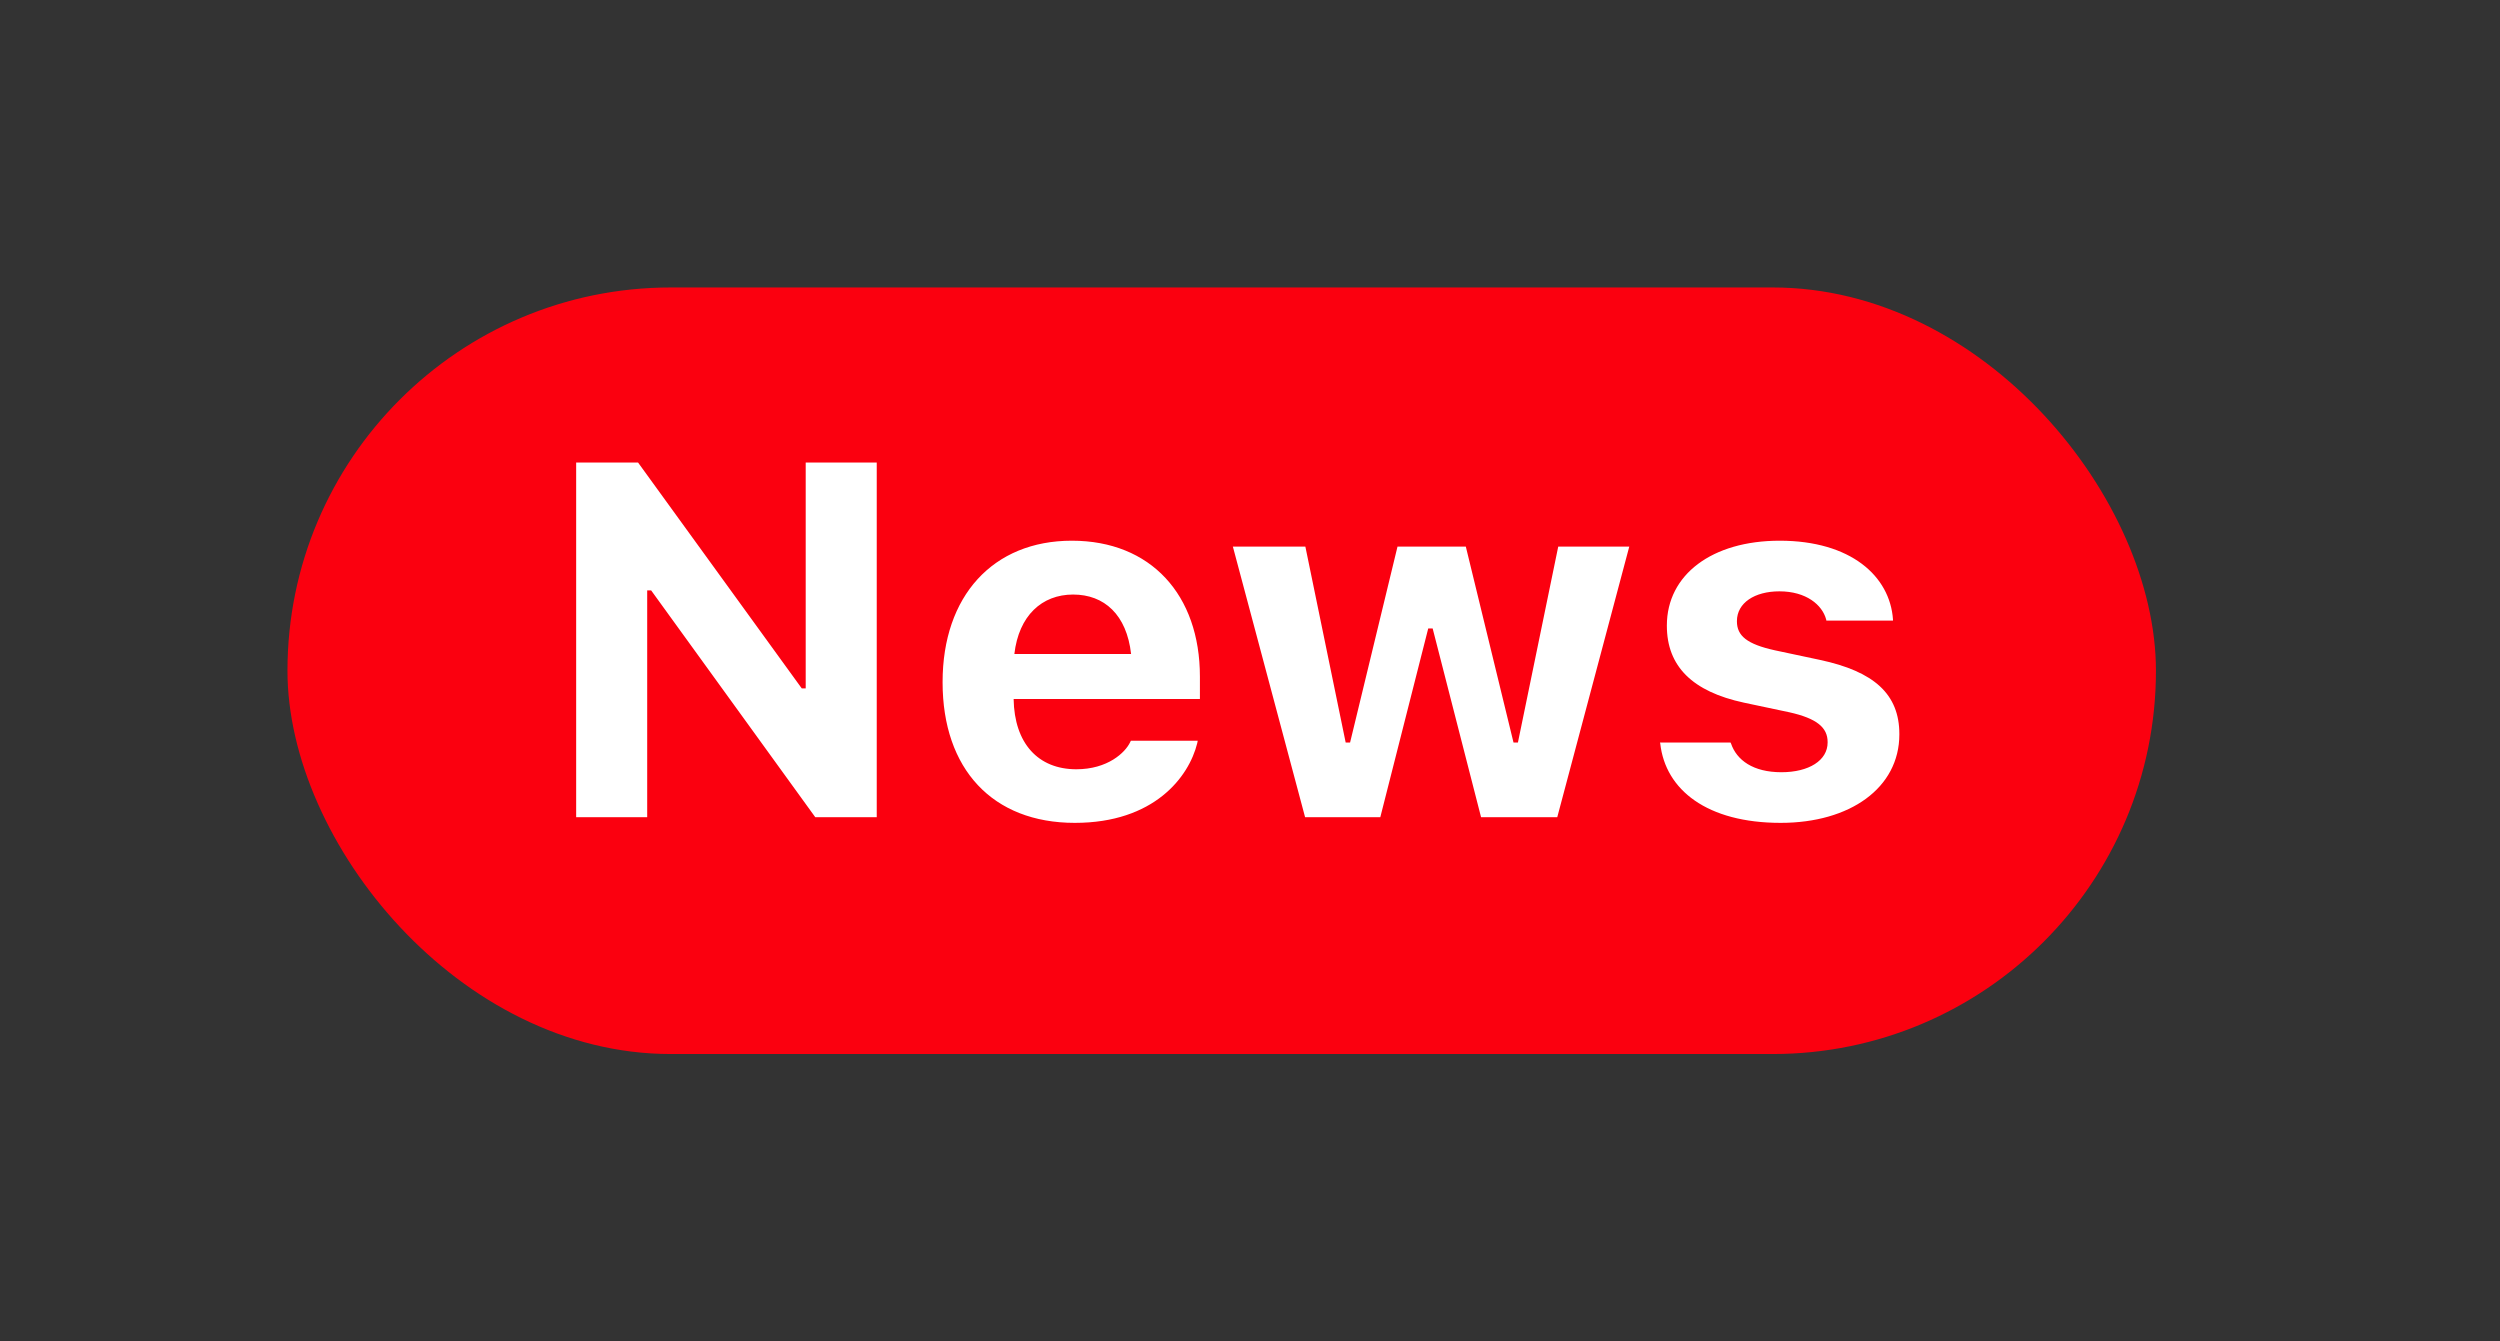
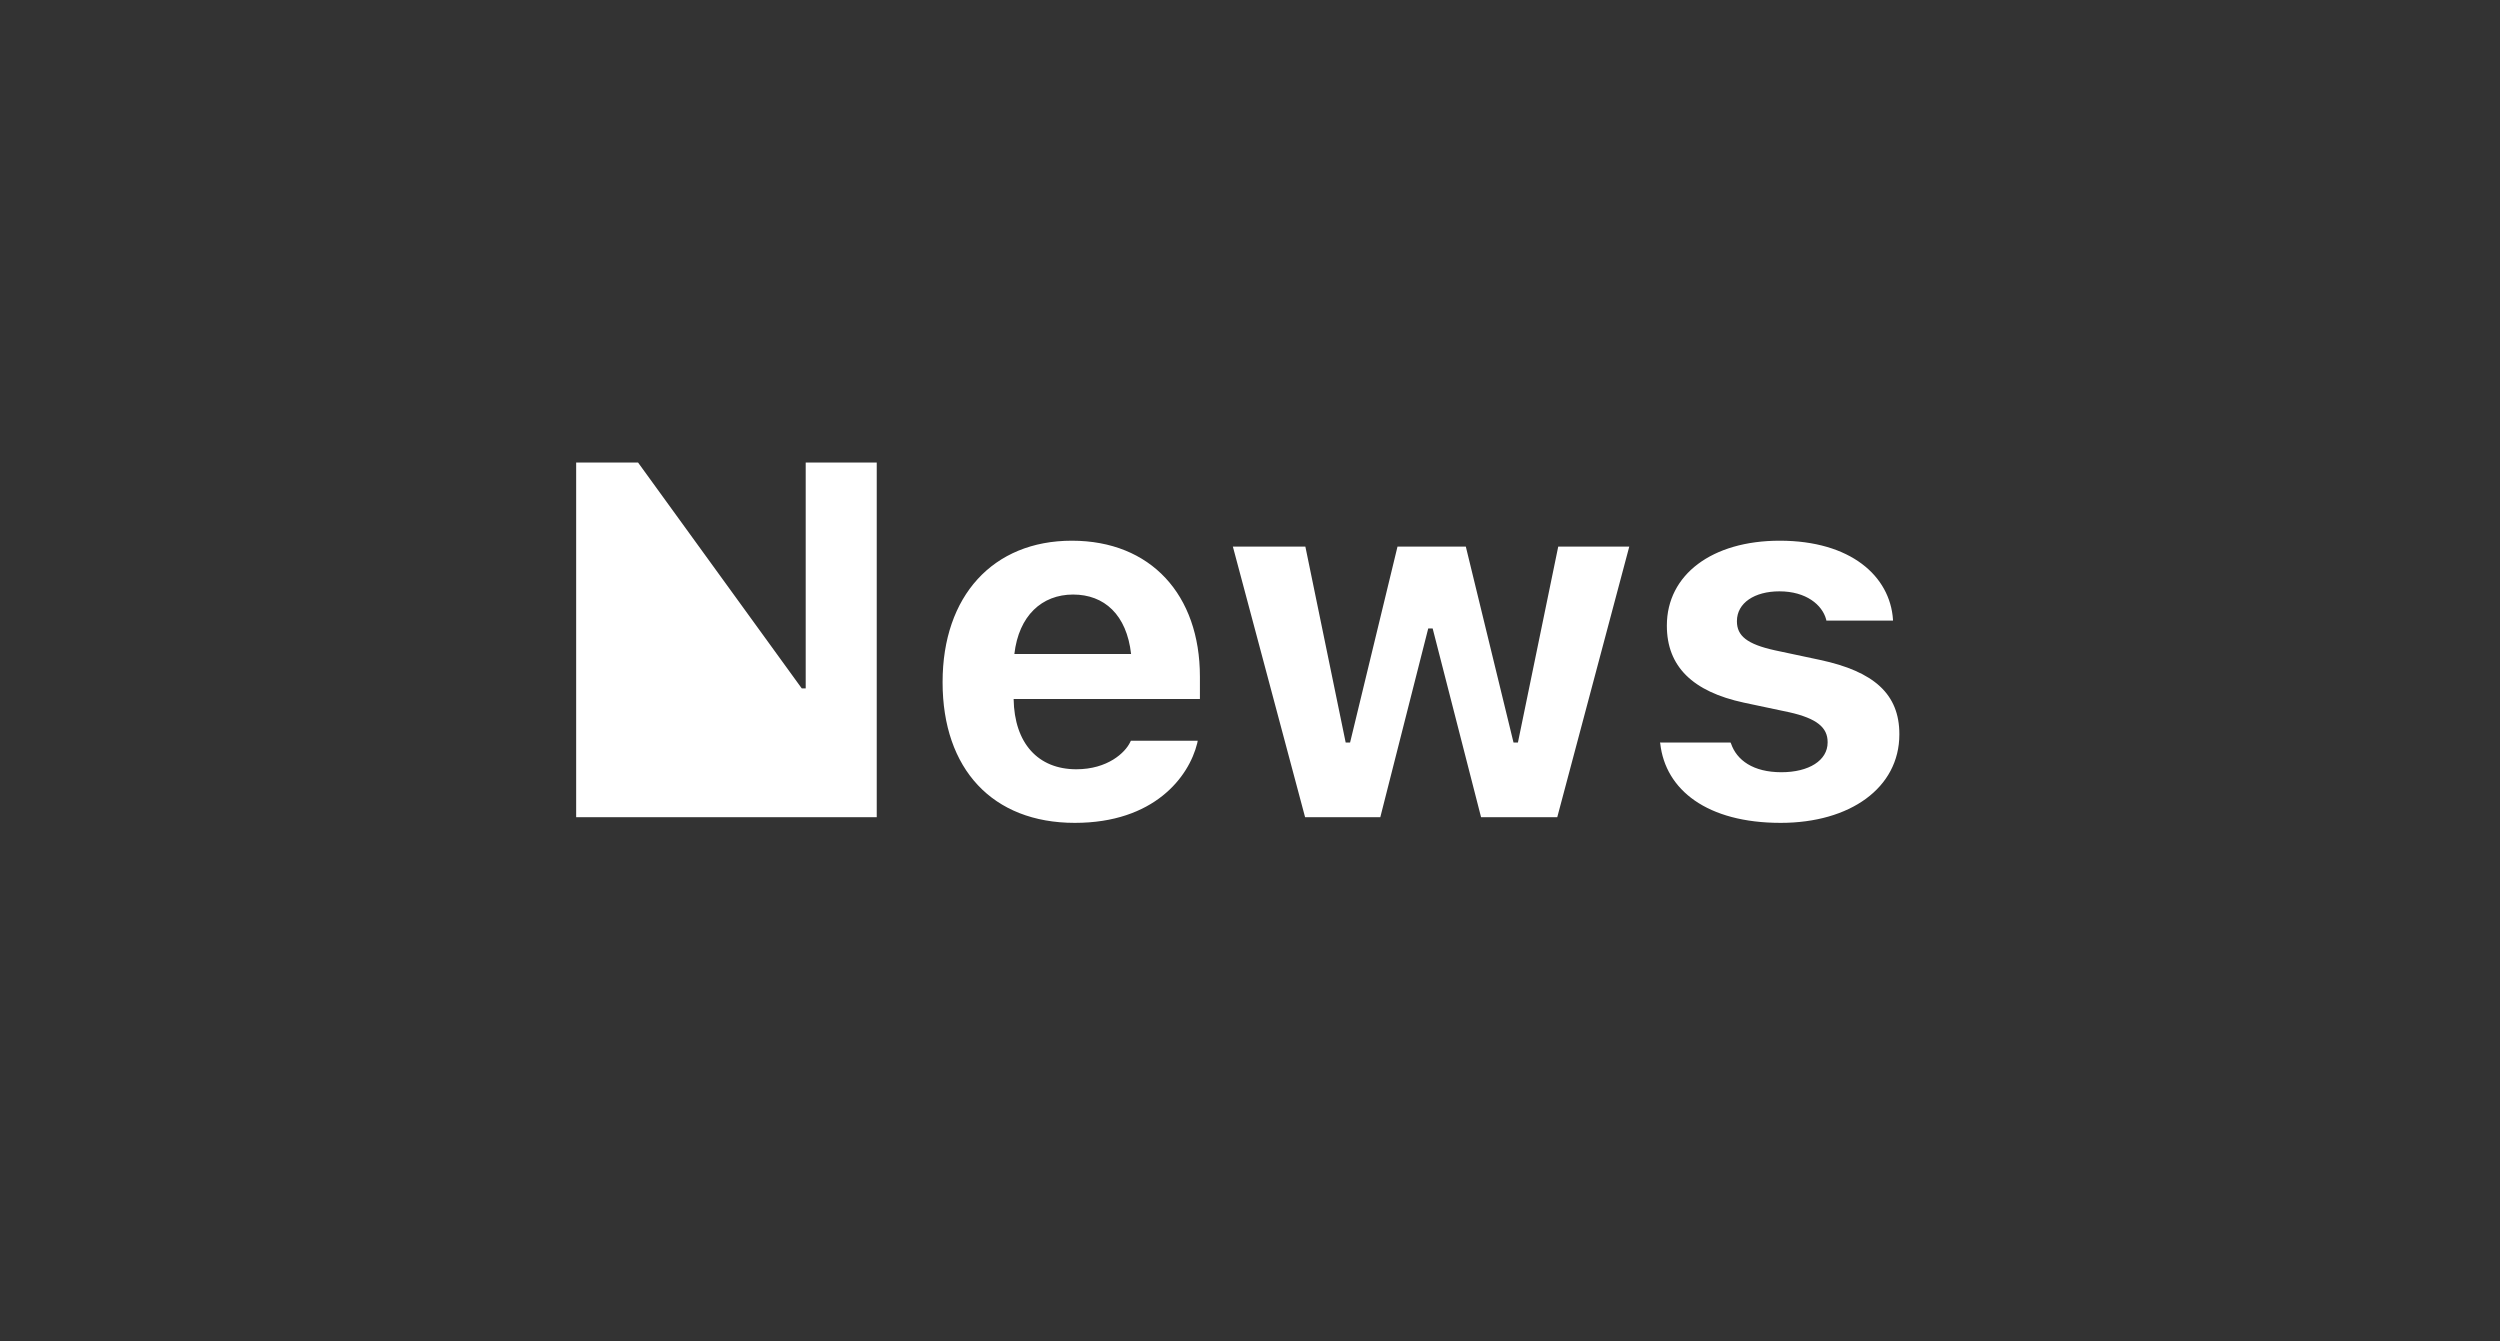
<svg xmlns="http://www.w3.org/2000/svg" width="82" height="44" viewBox="0 0 82 44" fill="none">
  <rect x="0" y="0" width="82" height="44" fill="#333333" stroke="none" />
-   <rect x="9.429" y="9.429" width="61.286" height="25.143" rx="12.571" fill="#FB000F" />
-   <path d="M18.898 26.804V15.172H20.929L26.298 22.58H26.427V15.172H28.757V26.804H26.741L21.357 19.364H21.228V26.804H18.898ZM35.254 26.99C32.554 26.99 30.917 25.224 30.917 22.379V22.371C30.917 19.549 32.57 17.735 35.157 17.735C37.745 17.735 39.357 19.509 39.357 22.193V22.927H33.247C33.271 24.386 34.053 25.232 35.303 25.232C36.334 25.232 36.907 24.684 37.068 24.346L37.092 24.297H39.285L39.269 24.378C38.995 25.49 37.85 26.99 35.254 26.99ZM35.198 19.501C34.174 19.501 33.416 20.194 33.271 21.452H37.1C36.955 20.162 36.221 19.501 35.198 19.501ZM42.807 26.804L40.438 17.929H42.816L44.138 24.354H44.283L45.838 17.929H48.079L49.643 24.354H49.788L51.11 17.929H53.44L51.078 26.804H48.579L46.991 20.613H46.846L45.274 26.804H42.807ZM58.406 26.99C55.995 26.99 54.625 25.91 54.456 24.386L54.448 24.354H56.761L56.777 24.386C56.963 24.934 57.503 25.329 58.43 25.329C59.333 25.329 59.946 24.942 59.946 24.354V24.338C59.946 23.862 59.591 23.564 58.688 23.362L57.205 23.048C55.512 22.685 54.673 21.855 54.673 20.525V20.517C54.673 18.848 56.157 17.735 58.374 17.735C60.703 17.735 61.993 18.896 62.09 20.323V20.355H59.905L59.897 20.315C59.768 19.84 59.244 19.396 58.365 19.396C57.551 19.396 56.971 19.775 56.971 20.372V20.38C56.971 20.855 57.301 21.129 58.22 21.331L59.696 21.645C61.469 22.024 62.299 22.766 62.299 24.08V24.088C62.299 25.845 60.679 26.99 58.406 26.99Z" fill="white" />
+   <path d="M18.898 26.804V15.172H20.929L26.298 22.58H26.427V15.172H28.757V26.804H26.741H21.228V26.804H18.898ZM35.254 26.99C32.554 26.99 30.917 25.224 30.917 22.379V22.371C30.917 19.549 32.57 17.735 35.157 17.735C37.745 17.735 39.357 19.509 39.357 22.193V22.927H33.247C33.271 24.386 34.053 25.232 35.303 25.232C36.334 25.232 36.907 24.684 37.068 24.346L37.092 24.297H39.285L39.269 24.378C38.995 25.49 37.85 26.99 35.254 26.99ZM35.198 19.501C34.174 19.501 33.416 20.194 33.271 21.452H37.1C36.955 20.162 36.221 19.501 35.198 19.501ZM42.807 26.804L40.438 17.929H42.816L44.138 24.354H44.283L45.838 17.929H48.079L49.643 24.354H49.788L51.11 17.929H53.44L51.078 26.804H48.579L46.991 20.613H46.846L45.274 26.804H42.807ZM58.406 26.99C55.995 26.99 54.625 25.91 54.456 24.386L54.448 24.354H56.761L56.777 24.386C56.963 24.934 57.503 25.329 58.43 25.329C59.333 25.329 59.946 24.942 59.946 24.354V24.338C59.946 23.862 59.591 23.564 58.688 23.362L57.205 23.048C55.512 22.685 54.673 21.855 54.673 20.525V20.517C54.673 18.848 56.157 17.735 58.374 17.735C60.703 17.735 61.993 18.896 62.09 20.323V20.355H59.905L59.897 20.315C59.768 19.84 59.244 19.396 58.365 19.396C57.551 19.396 56.971 19.775 56.971 20.372V20.38C56.971 20.855 57.301 21.129 58.22 21.331L59.696 21.645C61.469 22.024 62.299 22.766 62.299 24.08V24.088C62.299 25.845 60.679 26.99 58.406 26.99Z" fill="white" />
</svg>